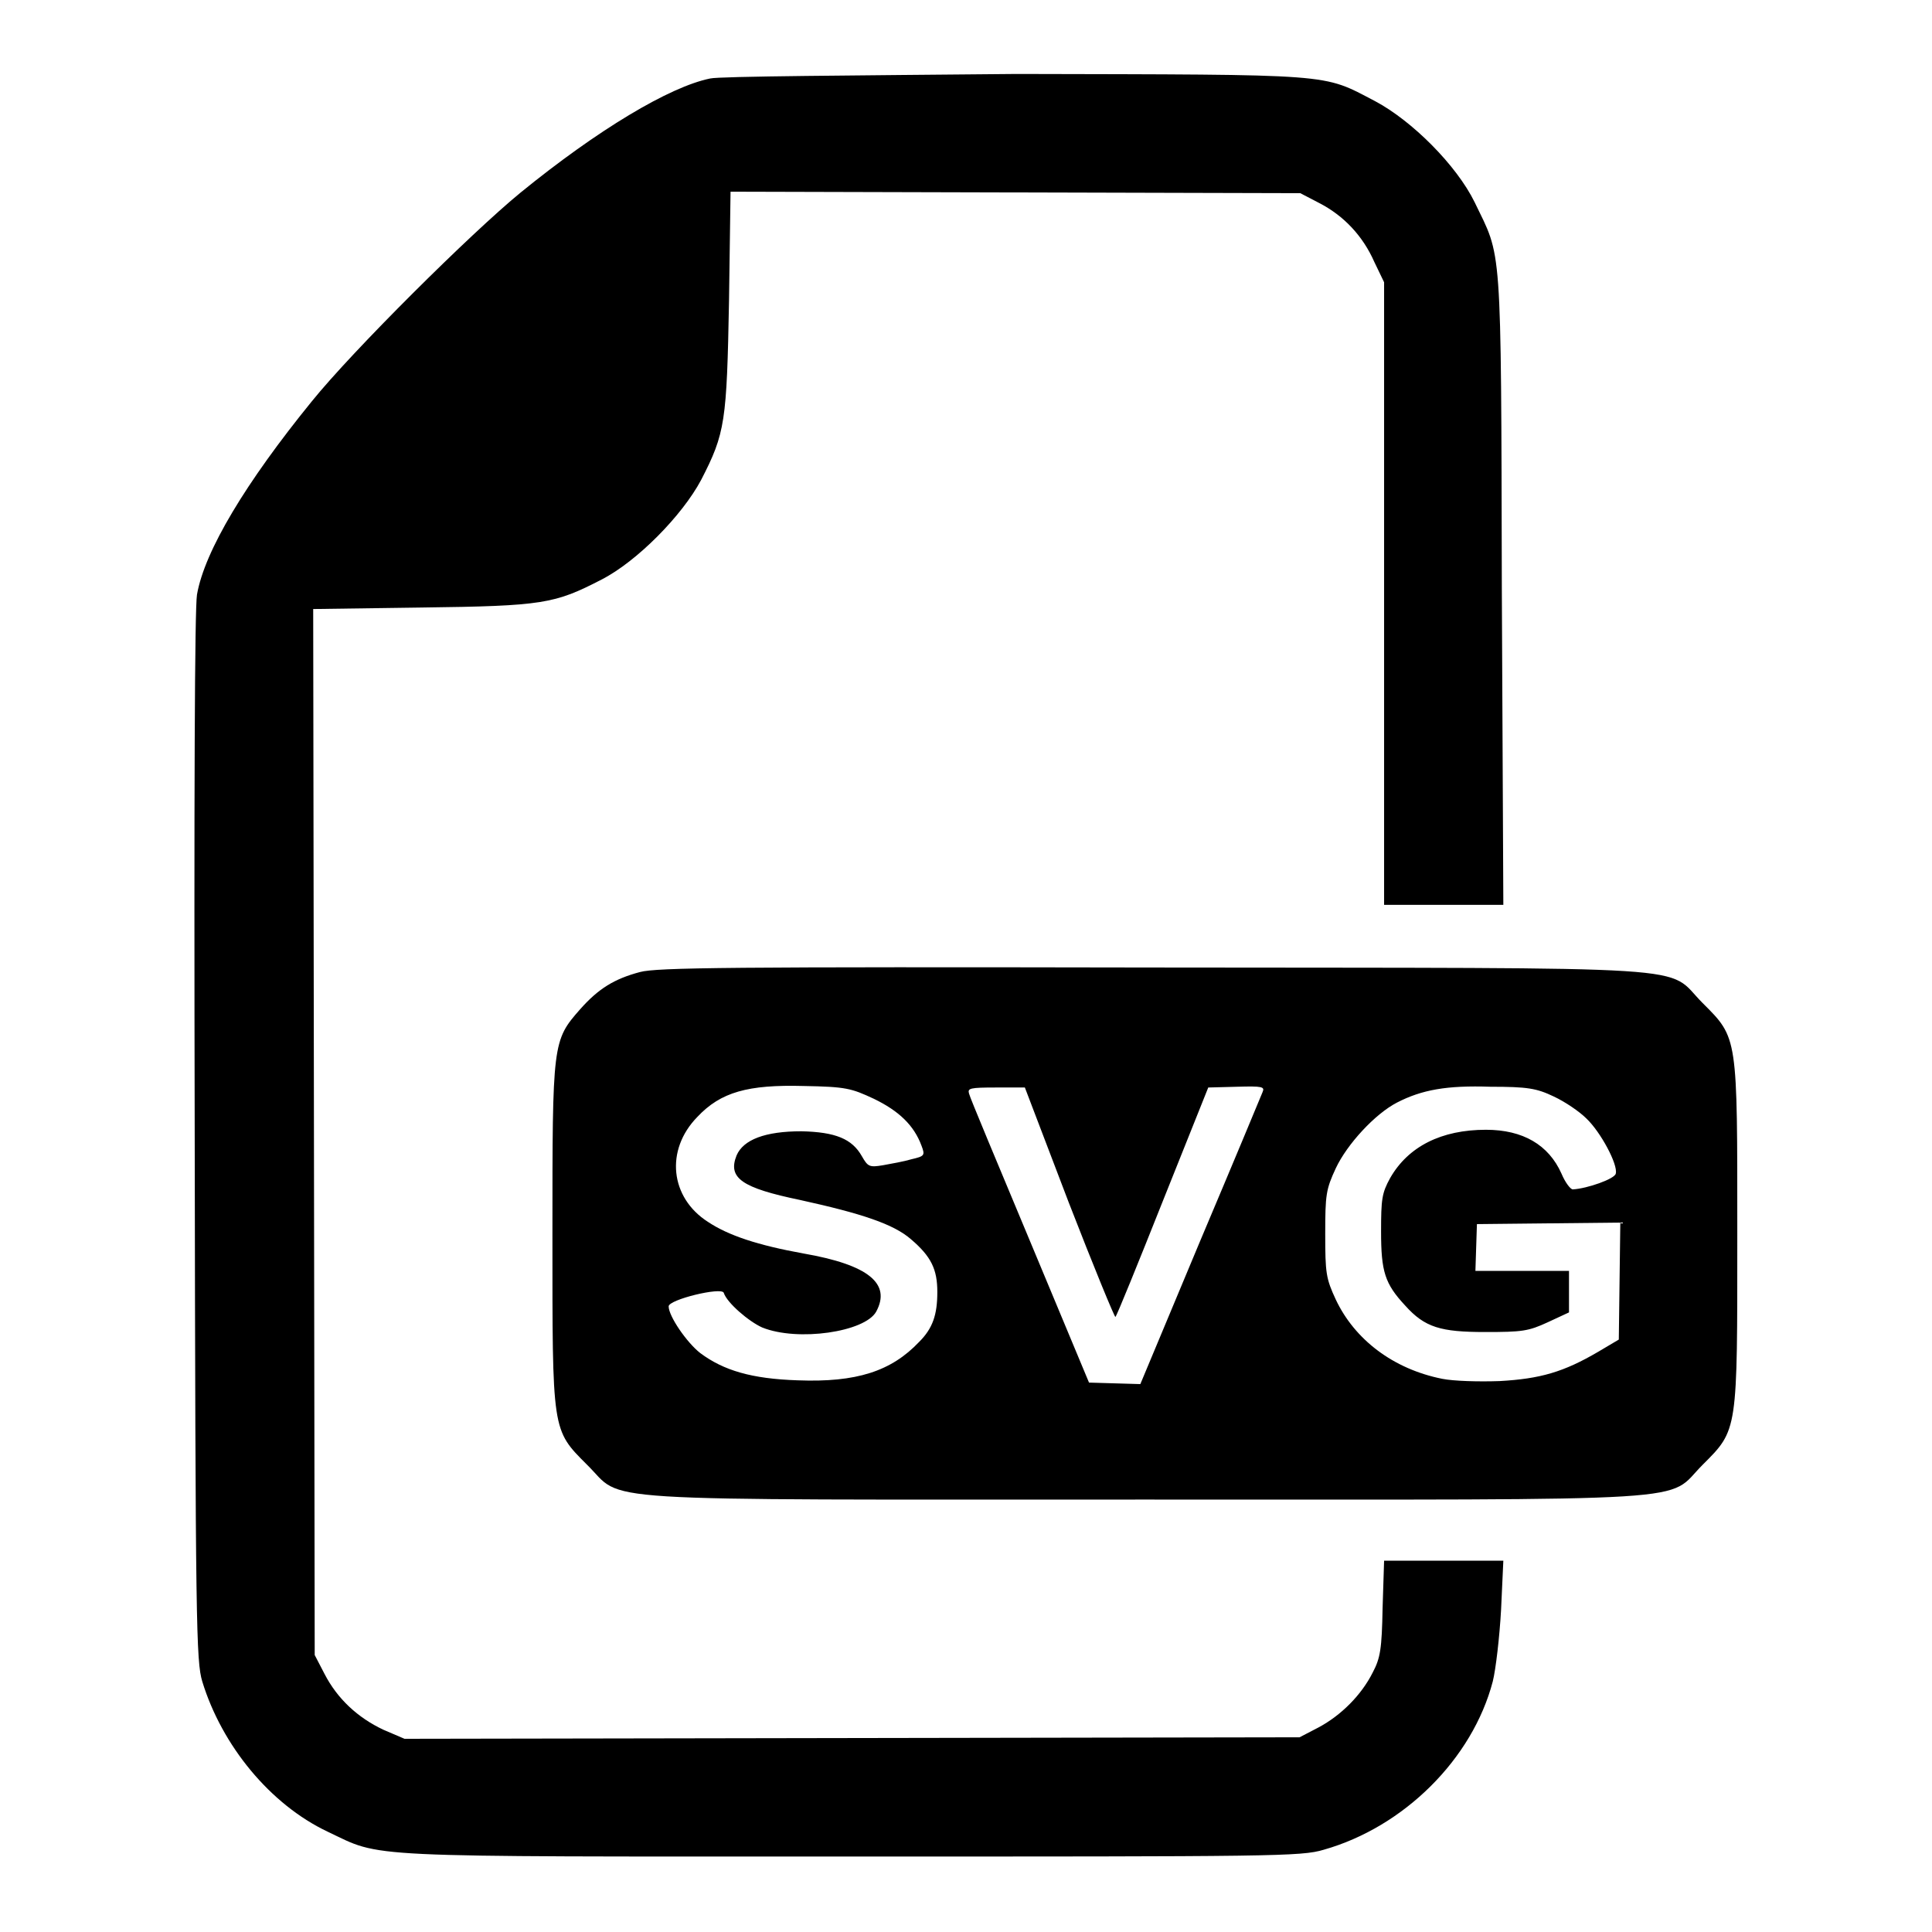
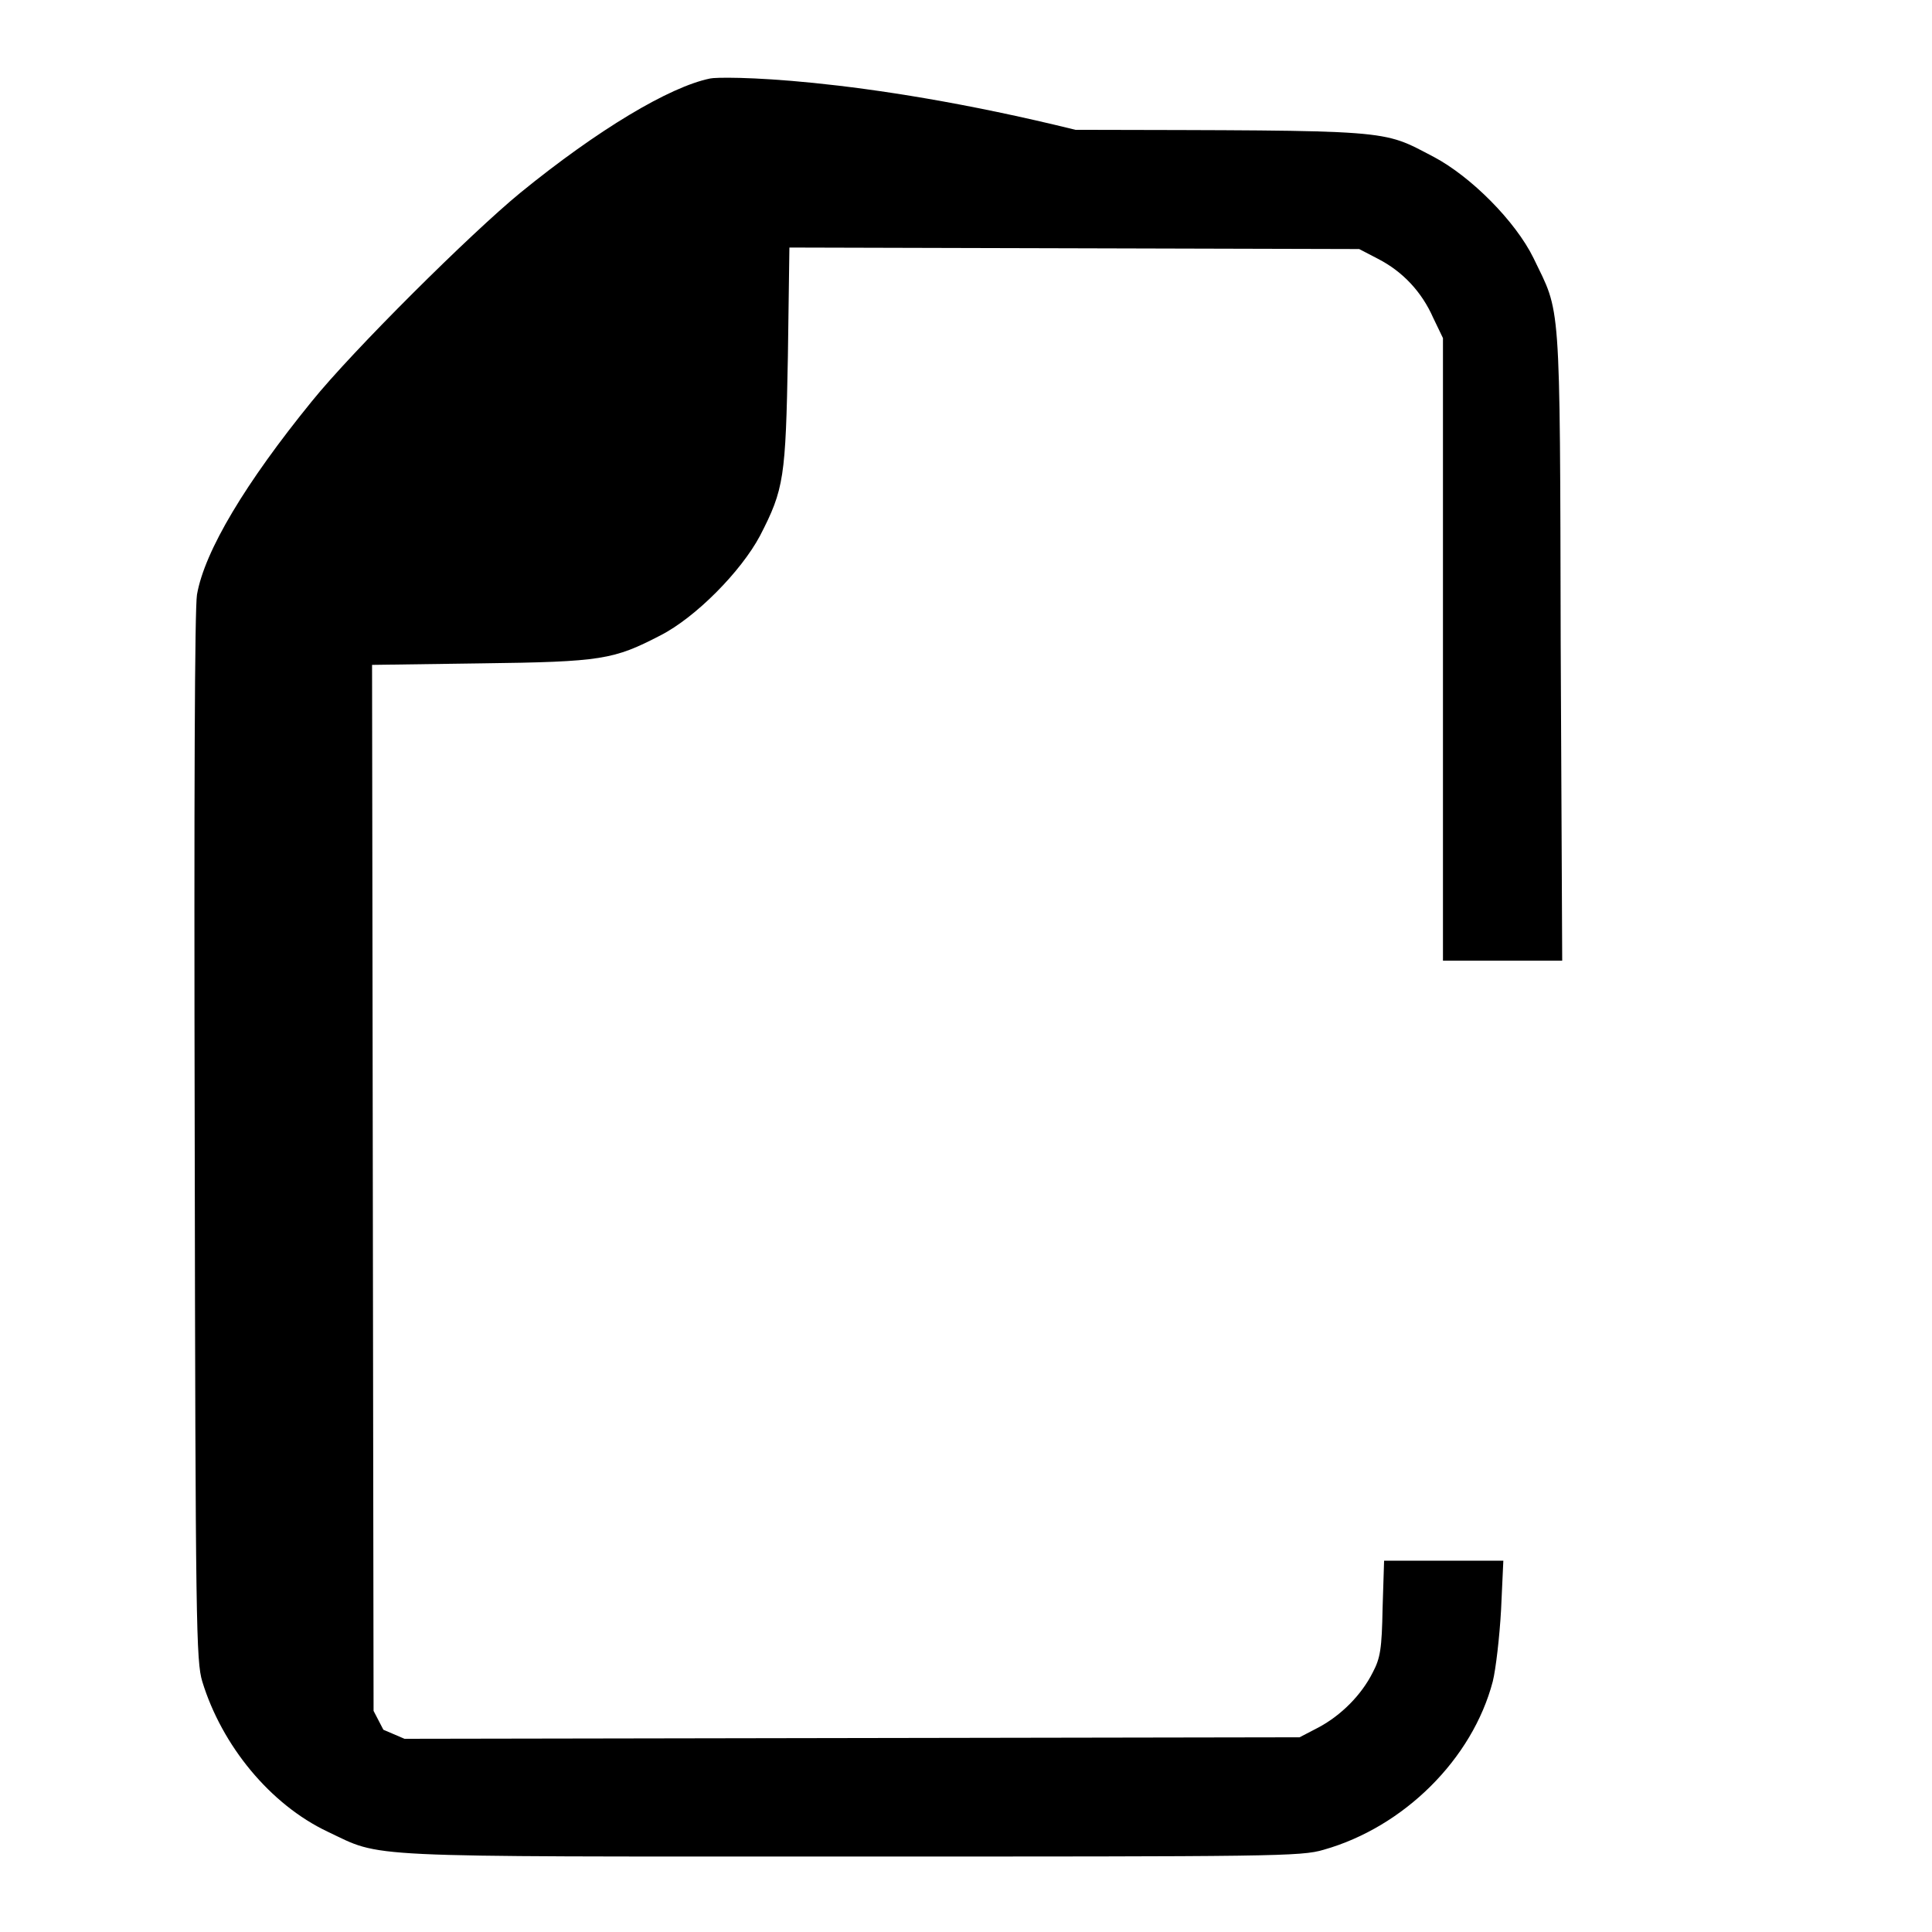
<svg xmlns="http://www.w3.org/2000/svg" version="1.1" x="0px" y="0px" viewBox="0 0 256 256" enable-background="new 0 0 256 256" xml:space="preserve">
  <g>
    <g>
      <g>
-         <path fill="#000000" d="M94.1,10.4c-5.4,1.1-14.9,6.8-25.1,15.1c-6.6,5.4-22.3,21-27.7,27.7C32.6,63.9,27.1,73,26.1,78.8c-0.3,1.9-0.4,25.9-0.3,71.9c0.1,65,0.2,69.4,1,72.1c2.6,8.5,9,16.3,16.6,19.9c7.4,3.5,3.3,3.3,69.2,3.3c56.3,0,59.8,0,62.8-0.9c10.6-3,19.7-12,22.4-22.3c0.4-1.6,0.9-5.9,1.1-9.5l0.3-6.5h-7.9h-7.9l-0.2,6.3c-0.1,5.4-0.3,6.6-1.3,8.5c-1.5,3-4.2,5.7-7.2,7.3l-2.5,1.3l-59.3,0.1l-59.3,0.1l-2.8-1.2c-3.4-1.6-6.1-4.1-7.8-7.4l-1.3-2.5l-0.1-69.3l-0.1-69.3l14.4-0.2c16.1-0.2,17.6-0.5,23.8-3.7c4.7-2.4,10.7-8.5,13.2-13.2c3.2-6.2,3.4-7.7,3.7-23.8l0.2-14.4l37.8,0.1l37.7,0.1l2.5,1.3c3.3,1.7,5.8,4.4,7.3,7.8l1.3,2.7v41.2v41.3h7.9h7.9l-0.2-42c-0.1-46.6,0-43.6-3.6-51.1c-2.4-4.9-8.3-10.8-13.2-13.4c-7.1-3.7-4.9-3.5-47.5-3.6C113.3,10,95.3,10.1,94.1,10.4z" />
-         <path fill="#000000" d="M84.8,128.8c-3.4,0.9-5.5,2.2-7.9,4.9c-3.7,4.2-3.7,4.4-3.7,29.8c0,26.3-0.1,25.9,4.6,30.6c5.1,5-1.6,4.6,73.9,4.6c75.5,0,68.9,0.4,73.9-4.6c4.7-4.7,4.6-4.3,4.6-30.6s0.1-25.9-4.6-30.6c-5.1-5.1,1.8-4.6-72.9-4.7C96.7,128.1,87,128.2,84.8,128.8z M115.8,145.6c3.3,1.6,5.3,3.5,6.3,6.2c0.5,1.3,0.4,1.4-1.3,1.8c-1,0.3-2.7,0.6-3.8,0.8c-1.8,0.3-2,0.2-2.8-1.2c-1.3-2.3-3.5-3.2-8-3.3c-4.8,0-7.7,1.1-8.6,3.2c-1.2,3,0.7,4.3,8.4,5.9c8.2,1.8,12.4,3.2,14.7,5.2c2.7,2.3,3.5,4,3.5,7c0,3-0.6,4.8-2.4,6.6c-3.7,3.9-8.3,5.4-16.1,5.1c-6.1-0.2-9.8-1.3-12.9-3.6c-1.8-1.4-4.2-4.9-4.2-6.2c0-0.9,7-2.6,7.3-1.8c0.4,1.3,3.3,3.8,5.1,4.6c4.7,1.9,13.6,0.6,15.1-2.1c2-3.7-1-6.2-9.6-7.7c-6.1-1.1-10-2.4-12.7-4.2c-5-3.2-5.7-9.5-1.4-13.9c3.1-3.3,6.7-4.3,14.1-4.1C112.1,144,112.8,144.2,115.8,145.6z M141.6,159.3c3.3,8.5,6.1,15.3,6.2,15.2c0.2-0.2,3-7.1,6.3-15.4l6-15l3.8-0.1c3.4-0.1,3.7,0,3.4,0.7c-0.2,0.5-3.9,9.4-8.3,19.8l-7.9,18.9l-3.4-0.1l-3.4-0.1l-7.8-18.7c-4.3-10.3-8-19.1-8.1-19.6c-0.2-0.7,0.1-0.8,3.6-0.8h3.8L141.6,159.3z M205.9,145.3c1.5,0.7,3.4,2,4.3,2.9c1.9,1.8,4.2,6.1,3.9,7.3c-0.1,0.7-3.8,2-5.7,2.1c-0.3,0-1-0.9-1.5-2.1c-1.7-3.8-5.1-5.8-10-5.8c-5.9,0-10.3,2.2-12.7,6.4c-1.1,2-1.2,2.8-1.2,7.1c0,5.3,0.5,6.9,3.2,9.8c2.6,2.9,4.7,3.5,10.6,3.5c4.9,0,5.7-0.1,8.3-1.3l2.8-1.3v-2.7v-2.8h-6.2h-6.2l0.1-3.1l0.1-3.1l9.5-0.1l9.5-0.1l-0.1,7.7l-0.1,7.8l-2.7,1.6c-4.6,2.7-7.7,3.6-13.1,3.9c-2.8,0.1-6.1,0-7.6-0.3c-6.5-1.3-11.6-5.2-14.1-10.5c-1.3-2.8-1.4-3.5-1.4-8.7s0.1-5.9,1.4-8.7c1.5-3.2,5.2-7.2,8.1-8.7c3.3-1.7,6.6-2.3,12.4-2.1C202.4,144,203.6,144.2,205.9,145.3z" />
+         <path fill="#000000" d="M94.1,10.4c-5.4,1.1-14.9,6.8-25.1,15.1c-6.6,5.4-22.3,21-27.7,27.7C32.6,63.9,27.1,73,26.1,78.8c-0.3,1.9-0.4,25.9-0.3,71.9c0.1,65,0.2,69.4,1,72.1c2.6,8.5,9,16.3,16.6,19.9c7.4,3.5,3.3,3.3,69.2,3.3c56.3,0,59.8,0,62.8-0.9c10.6-3,19.7-12,22.4-22.3c0.4-1.6,0.9-5.9,1.1-9.5l0.3-6.5h-7.9h-7.9l-0.2,6.3c-0.1,5.4-0.3,6.6-1.3,8.5c-1.5,3-4.2,5.7-7.2,7.3l-2.5,1.3l-59.3,0.1l-59.3,0.1l-2.8-1.2l-1.3-2.5l-0.1-69.3l-0.1-69.3l14.4-0.2c16.1-0.2,17.6-0.5,23.8-3.7c4.7-2.4,10.7-8.5,13.2-13.2c3.2-6.2,3.4-7.7,3.7-23.8l0.2-14.4l37.8,0.1l37.7,0.1l2.5,1.3c3.3,1.7,5.8,4.4,7.3,7.8l1.3,2.7v41.2v41.3h7.9h7.9l-0.2-42c-0.1-46.6,0-43.6-3.6-51.1c-2.4-4.9-8.3-10.8-13.2-13.4c-7.1-3.7-4.9-3.5-47.5-3.6C113.3,10,95.3,10.1,94.1,10.4z" />
      </g>
    </g>
  </g>
</svg>